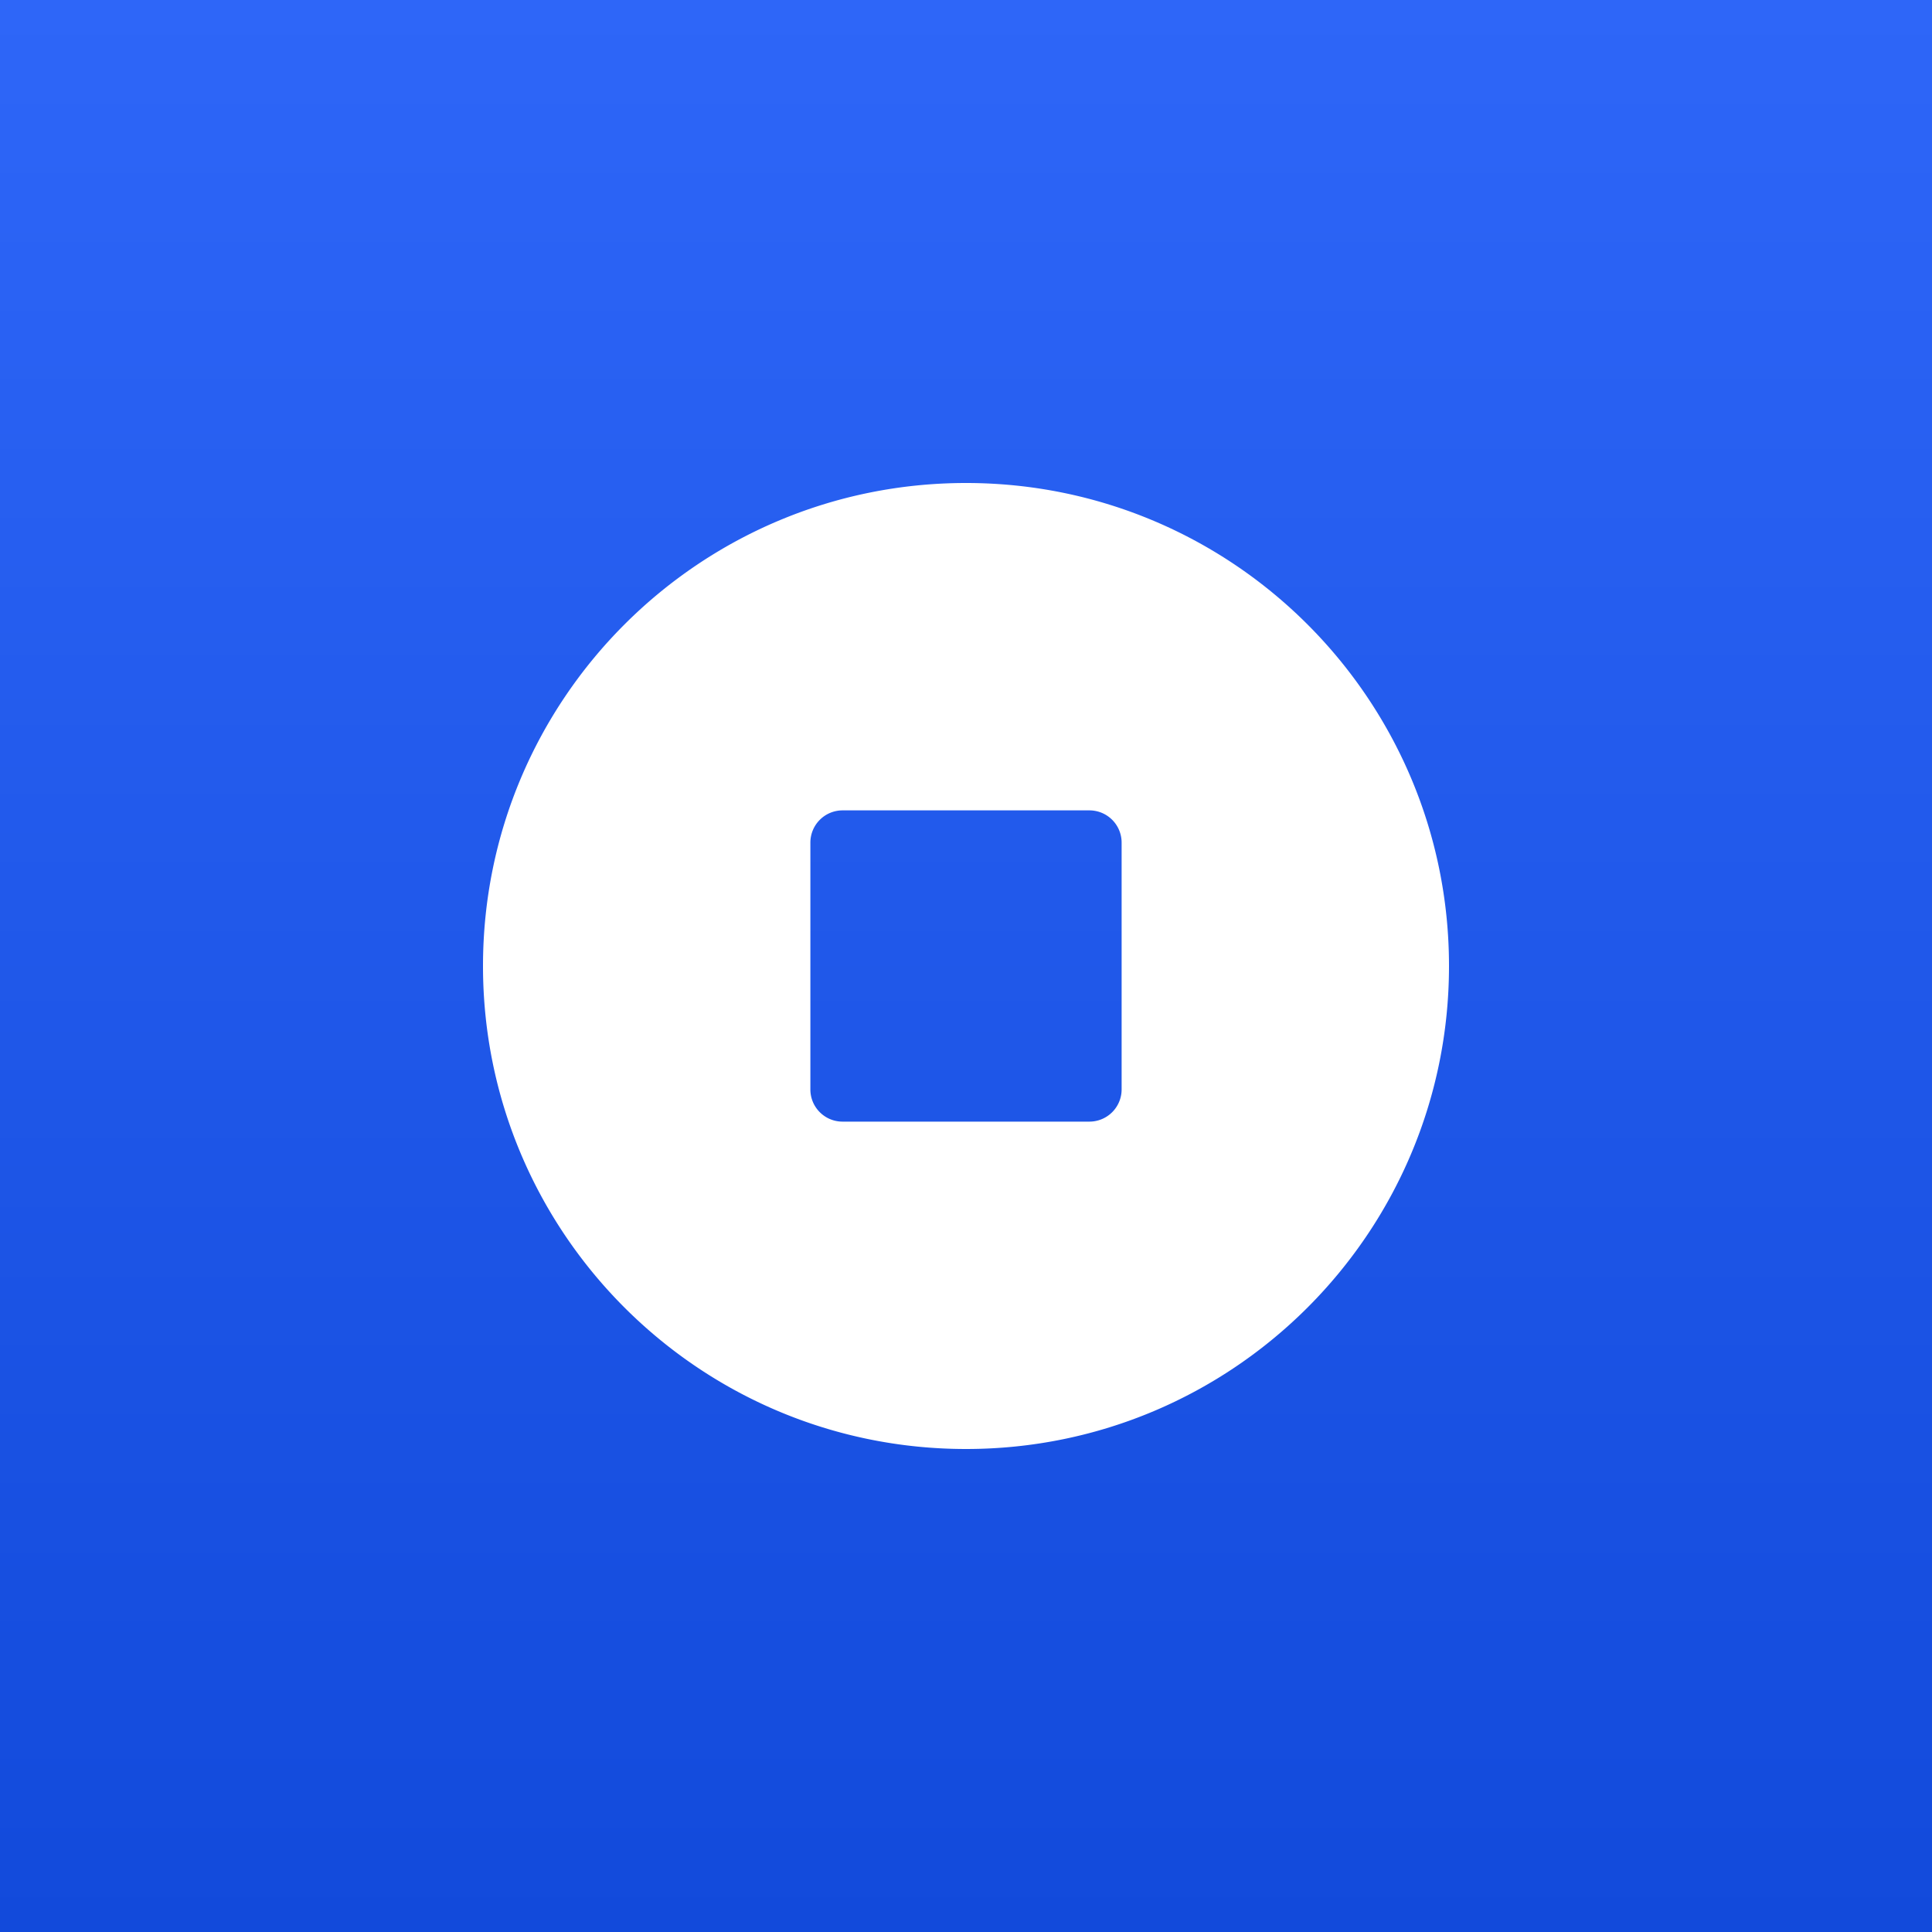
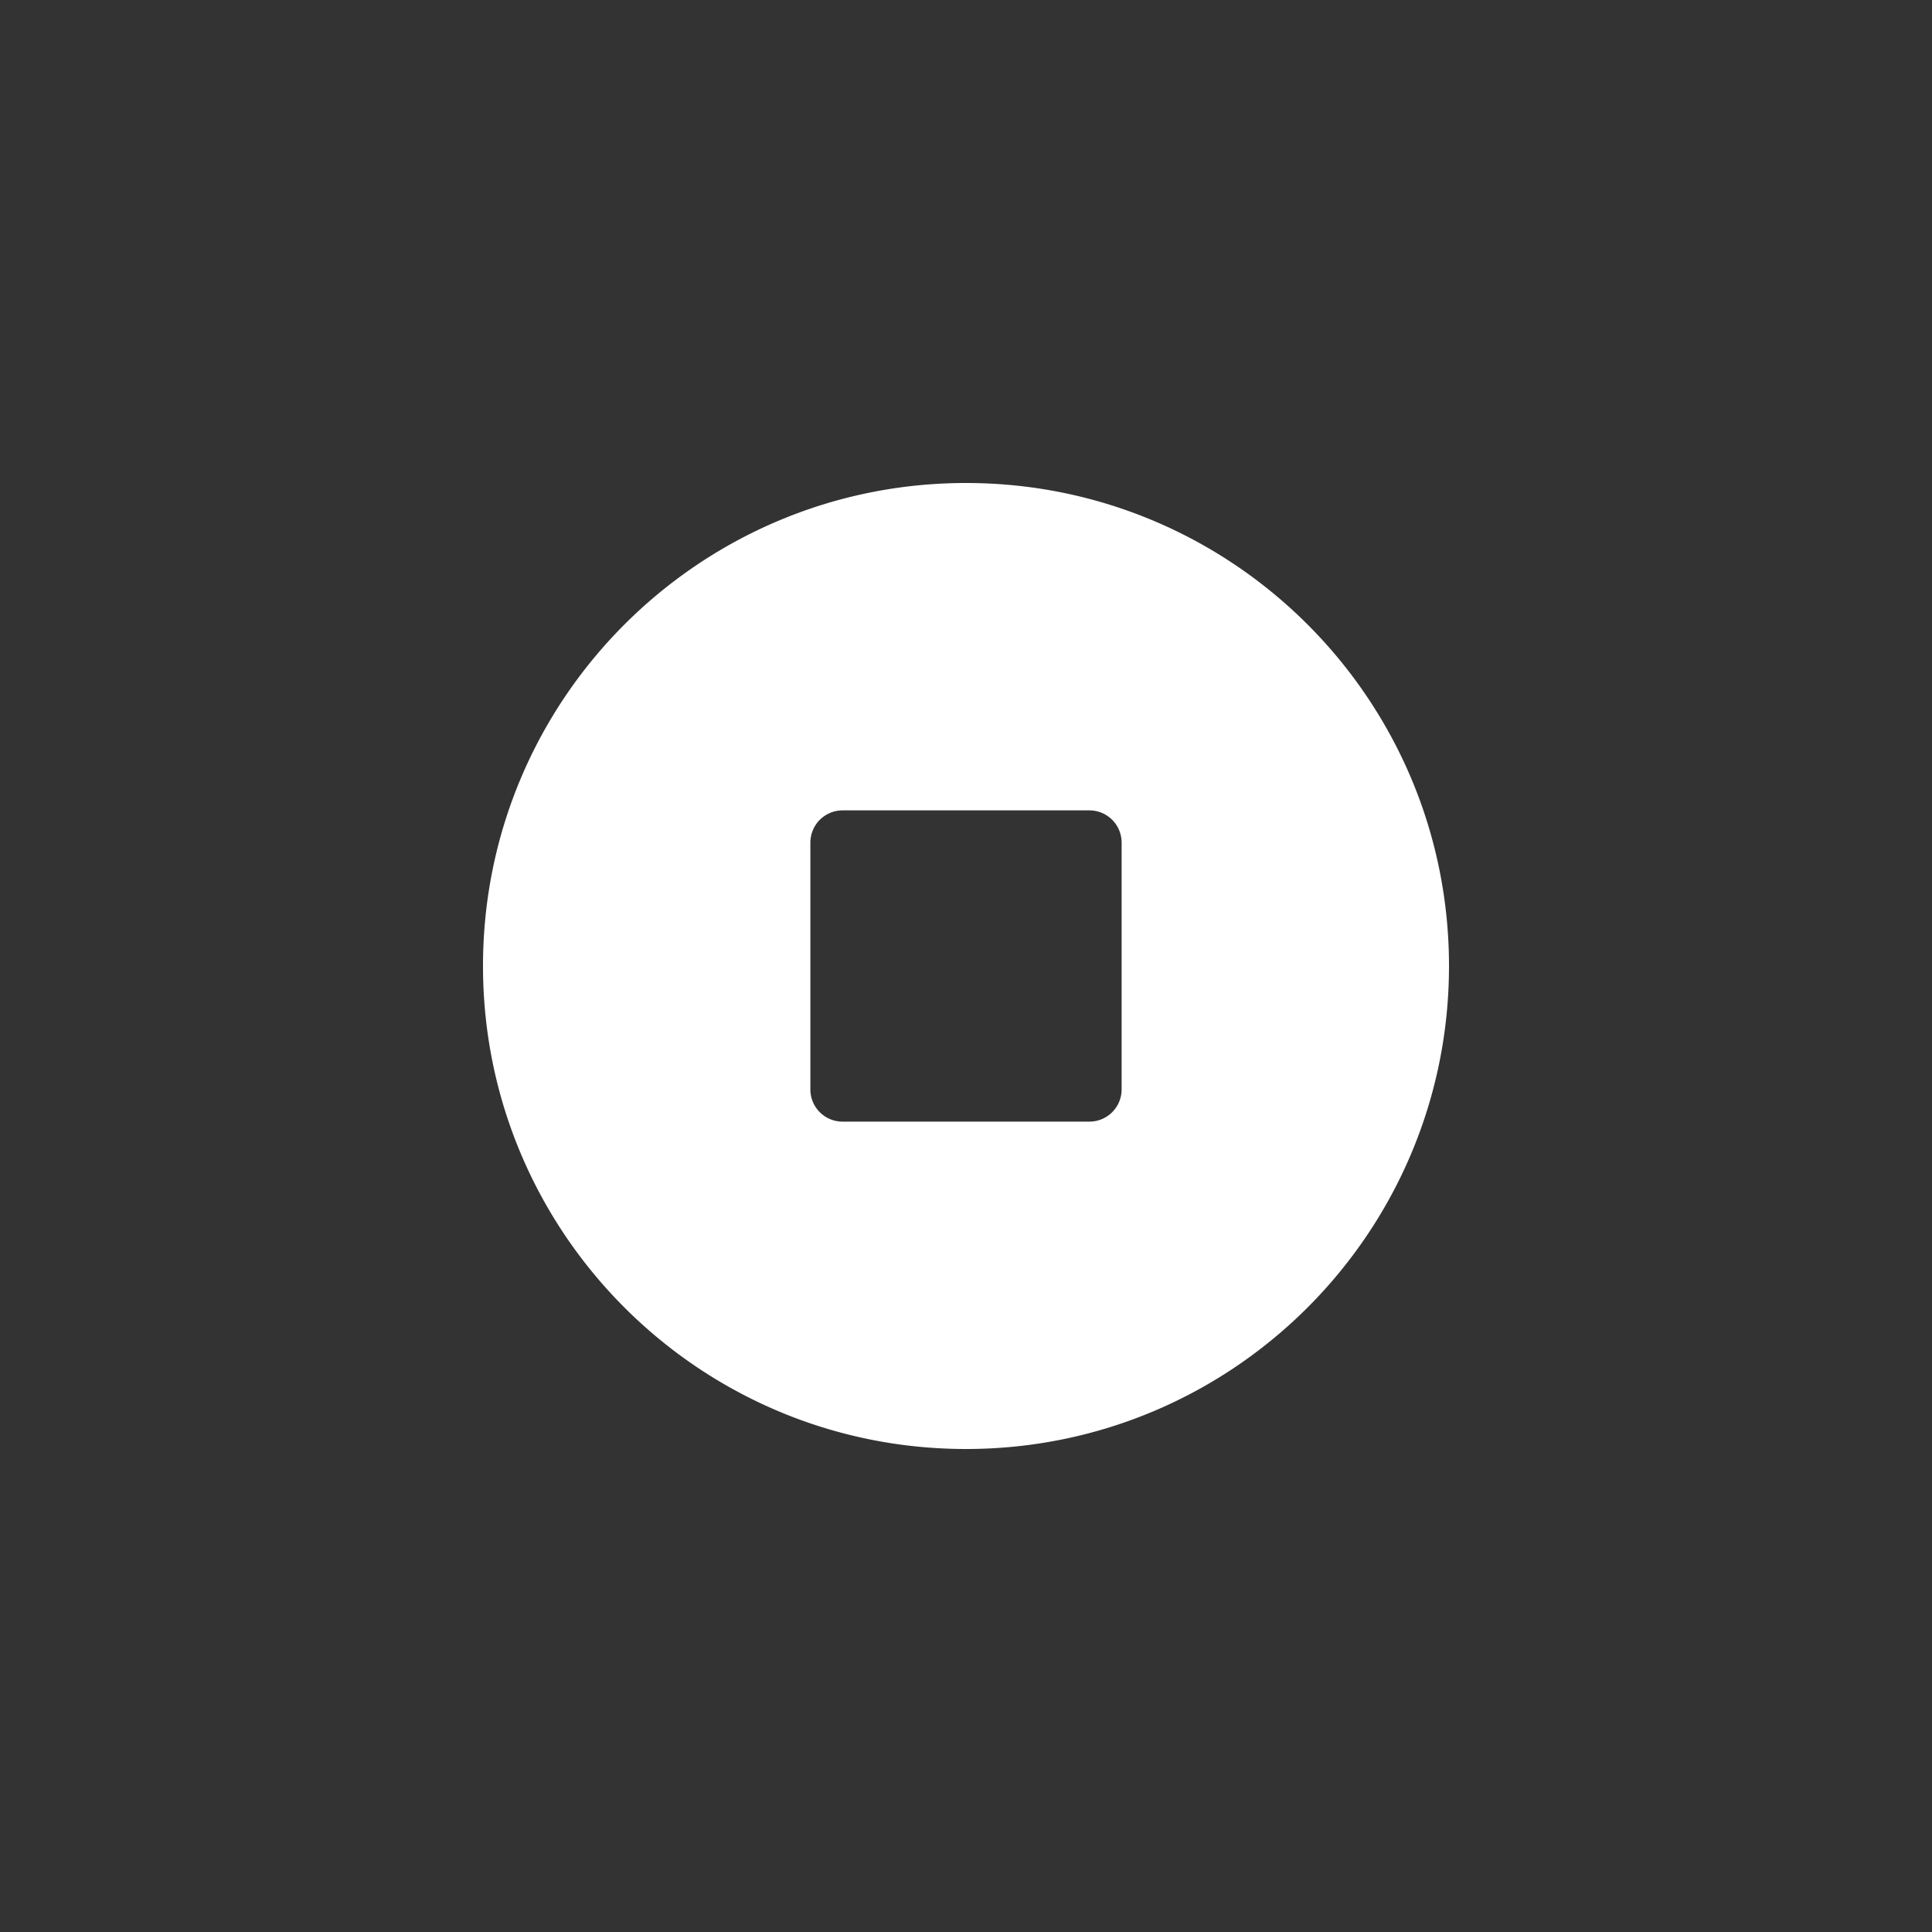
<svg xmlns="http://www.w3.org/2000/svg" width="40" height="40" fill="none">
  <rect width="100%" height="100%" fill="#333333" stroke="none" />
-   <path d="M40 0H0v40h40V0z" fill="url(#paint0_linear)" />
  <path fill-rule="evenodd" clip-rule="evenodd" d="M10 20c0 5.523 4.477 10 10 10s10-4.477 10-10-4.477-10-10-10-10 4.477-10 10zm7.444-3.222a.667.667 0 00-.666.666v5.112c0 .368.298.666.666.666h5.112a.667.667 0 00.666-.666v-5.112a.667.667 0 00-.666-.666h-5.112z" fill="#fff" />
  <defs>
    <linearGradient id="paint0_linear" x1="20" y1="0" x2="20" y2="40" gradientUnits="userSpaceOnUse">
      <stop stop-color="#2E66F8" />
      <stop offset="1" stop-color="#124ADB" />
    </linearGradient>
  </defs>
</svg>